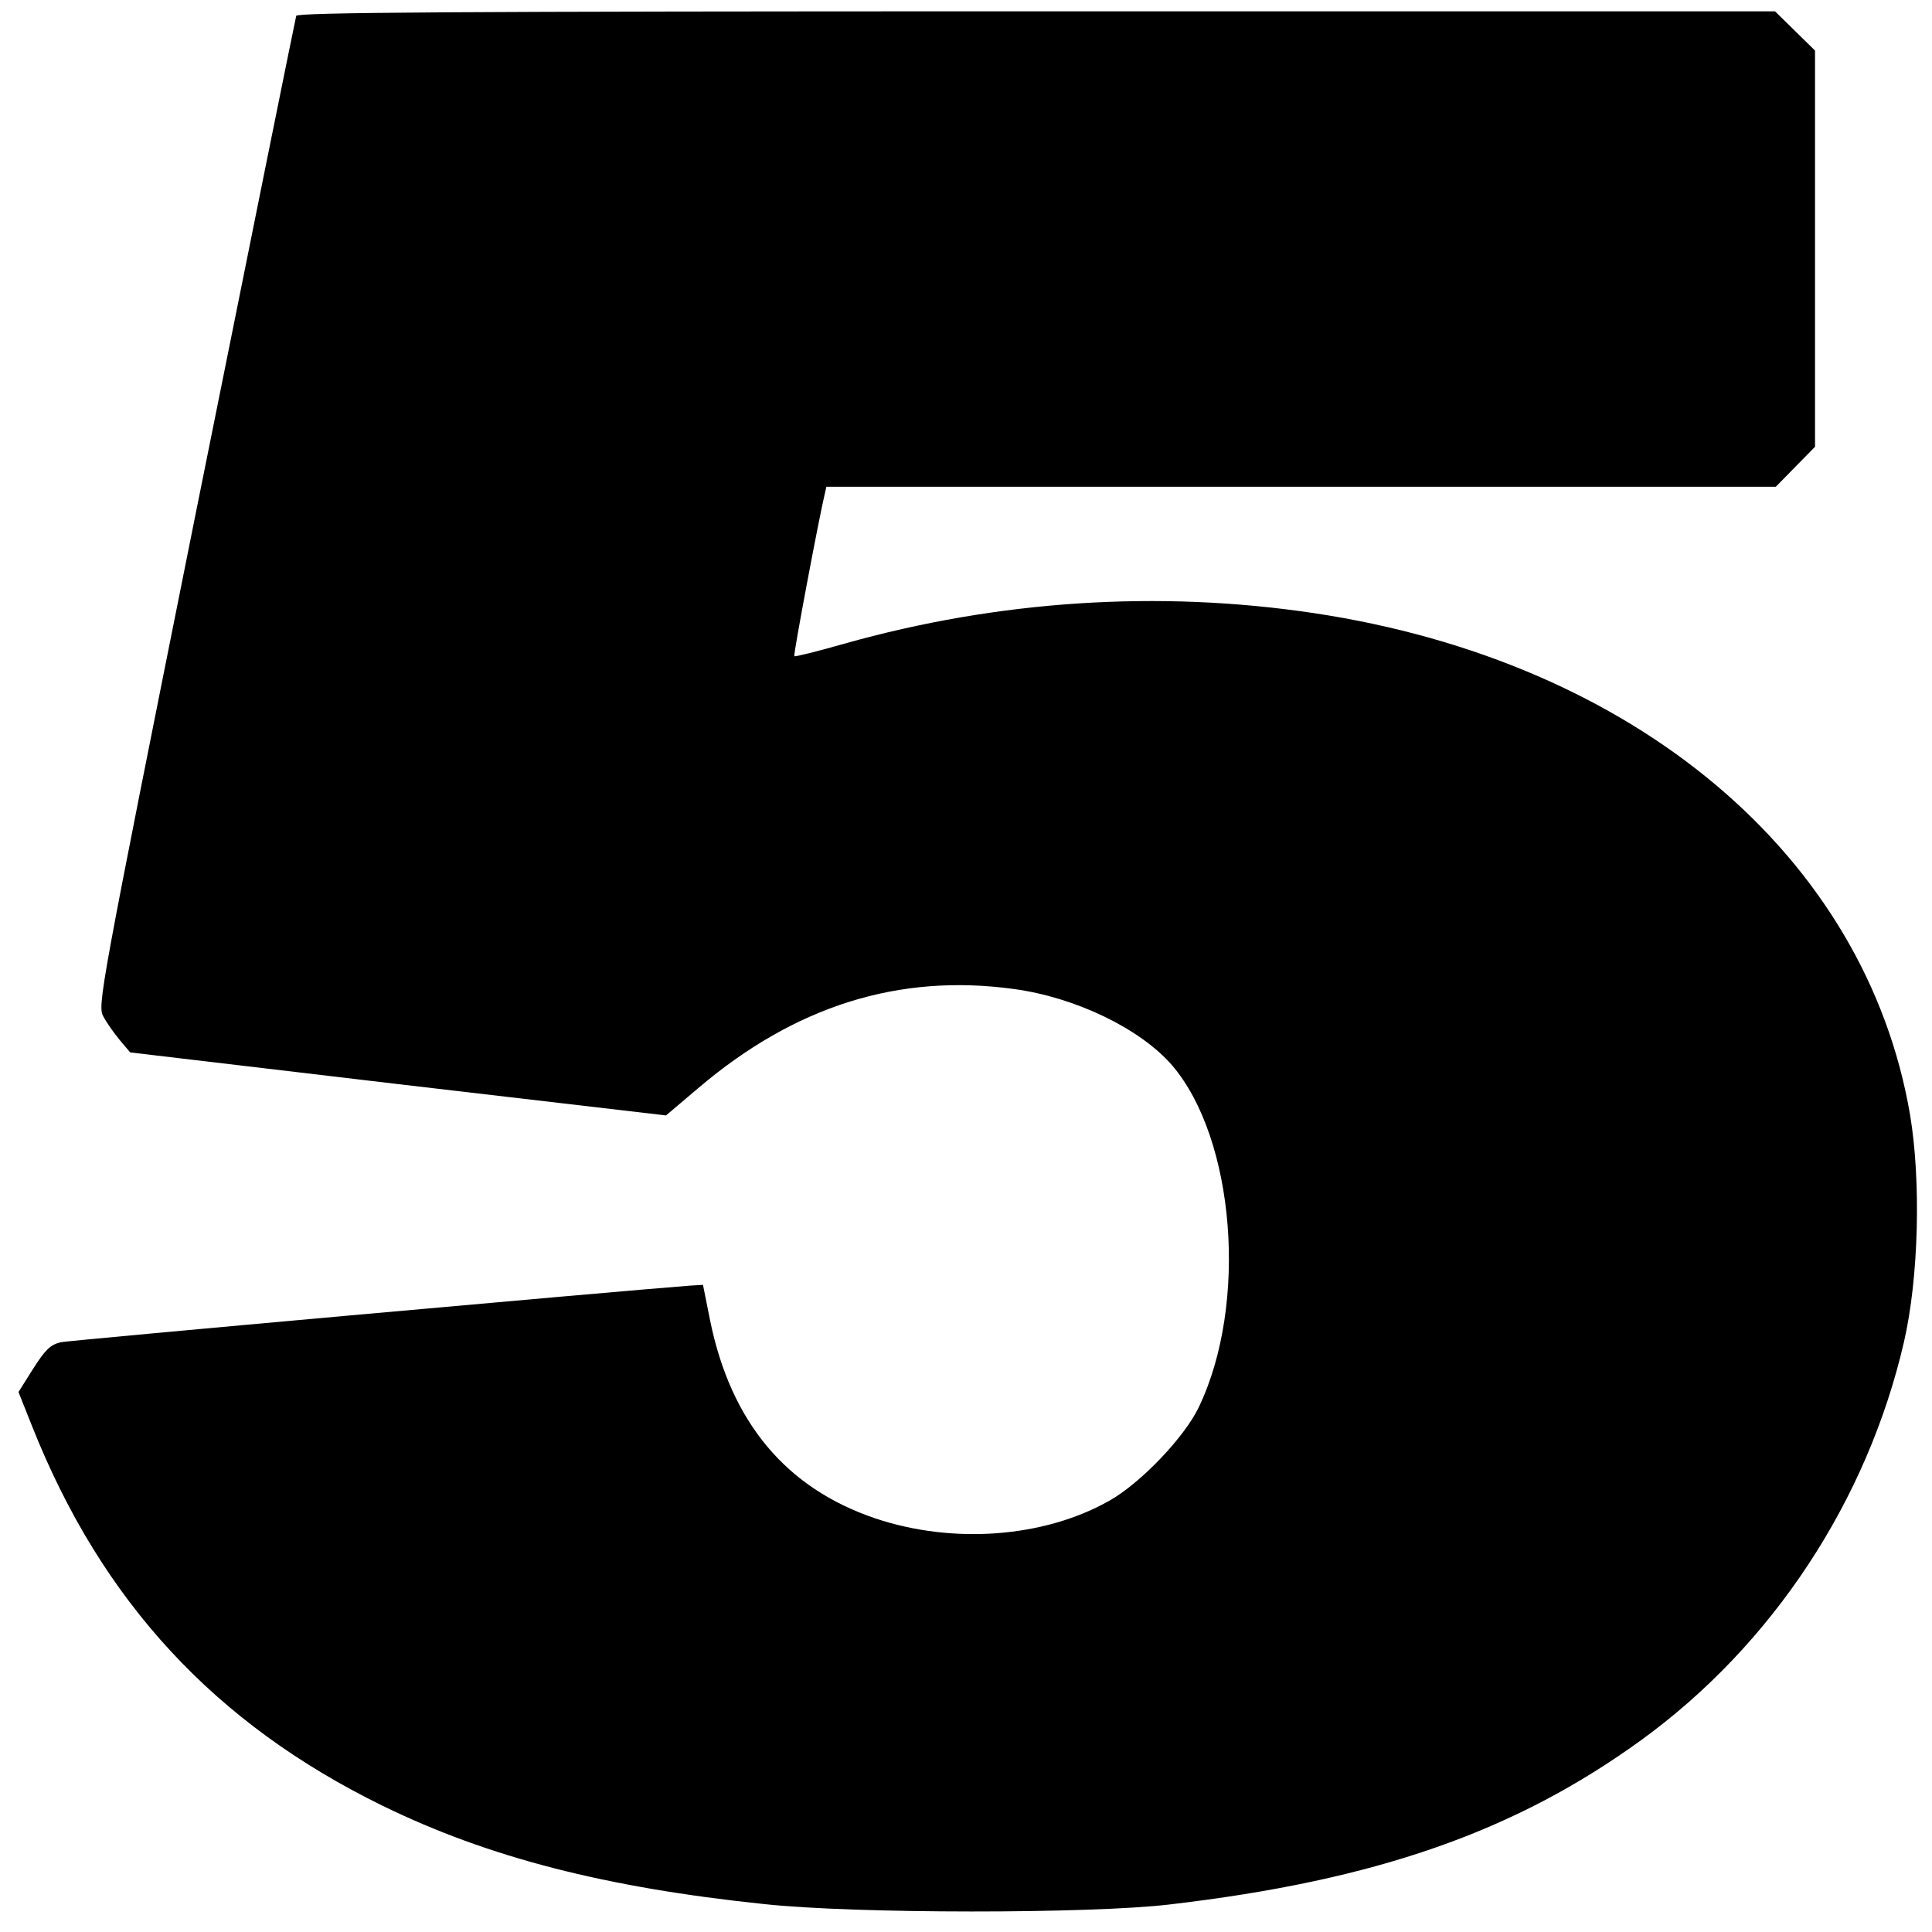
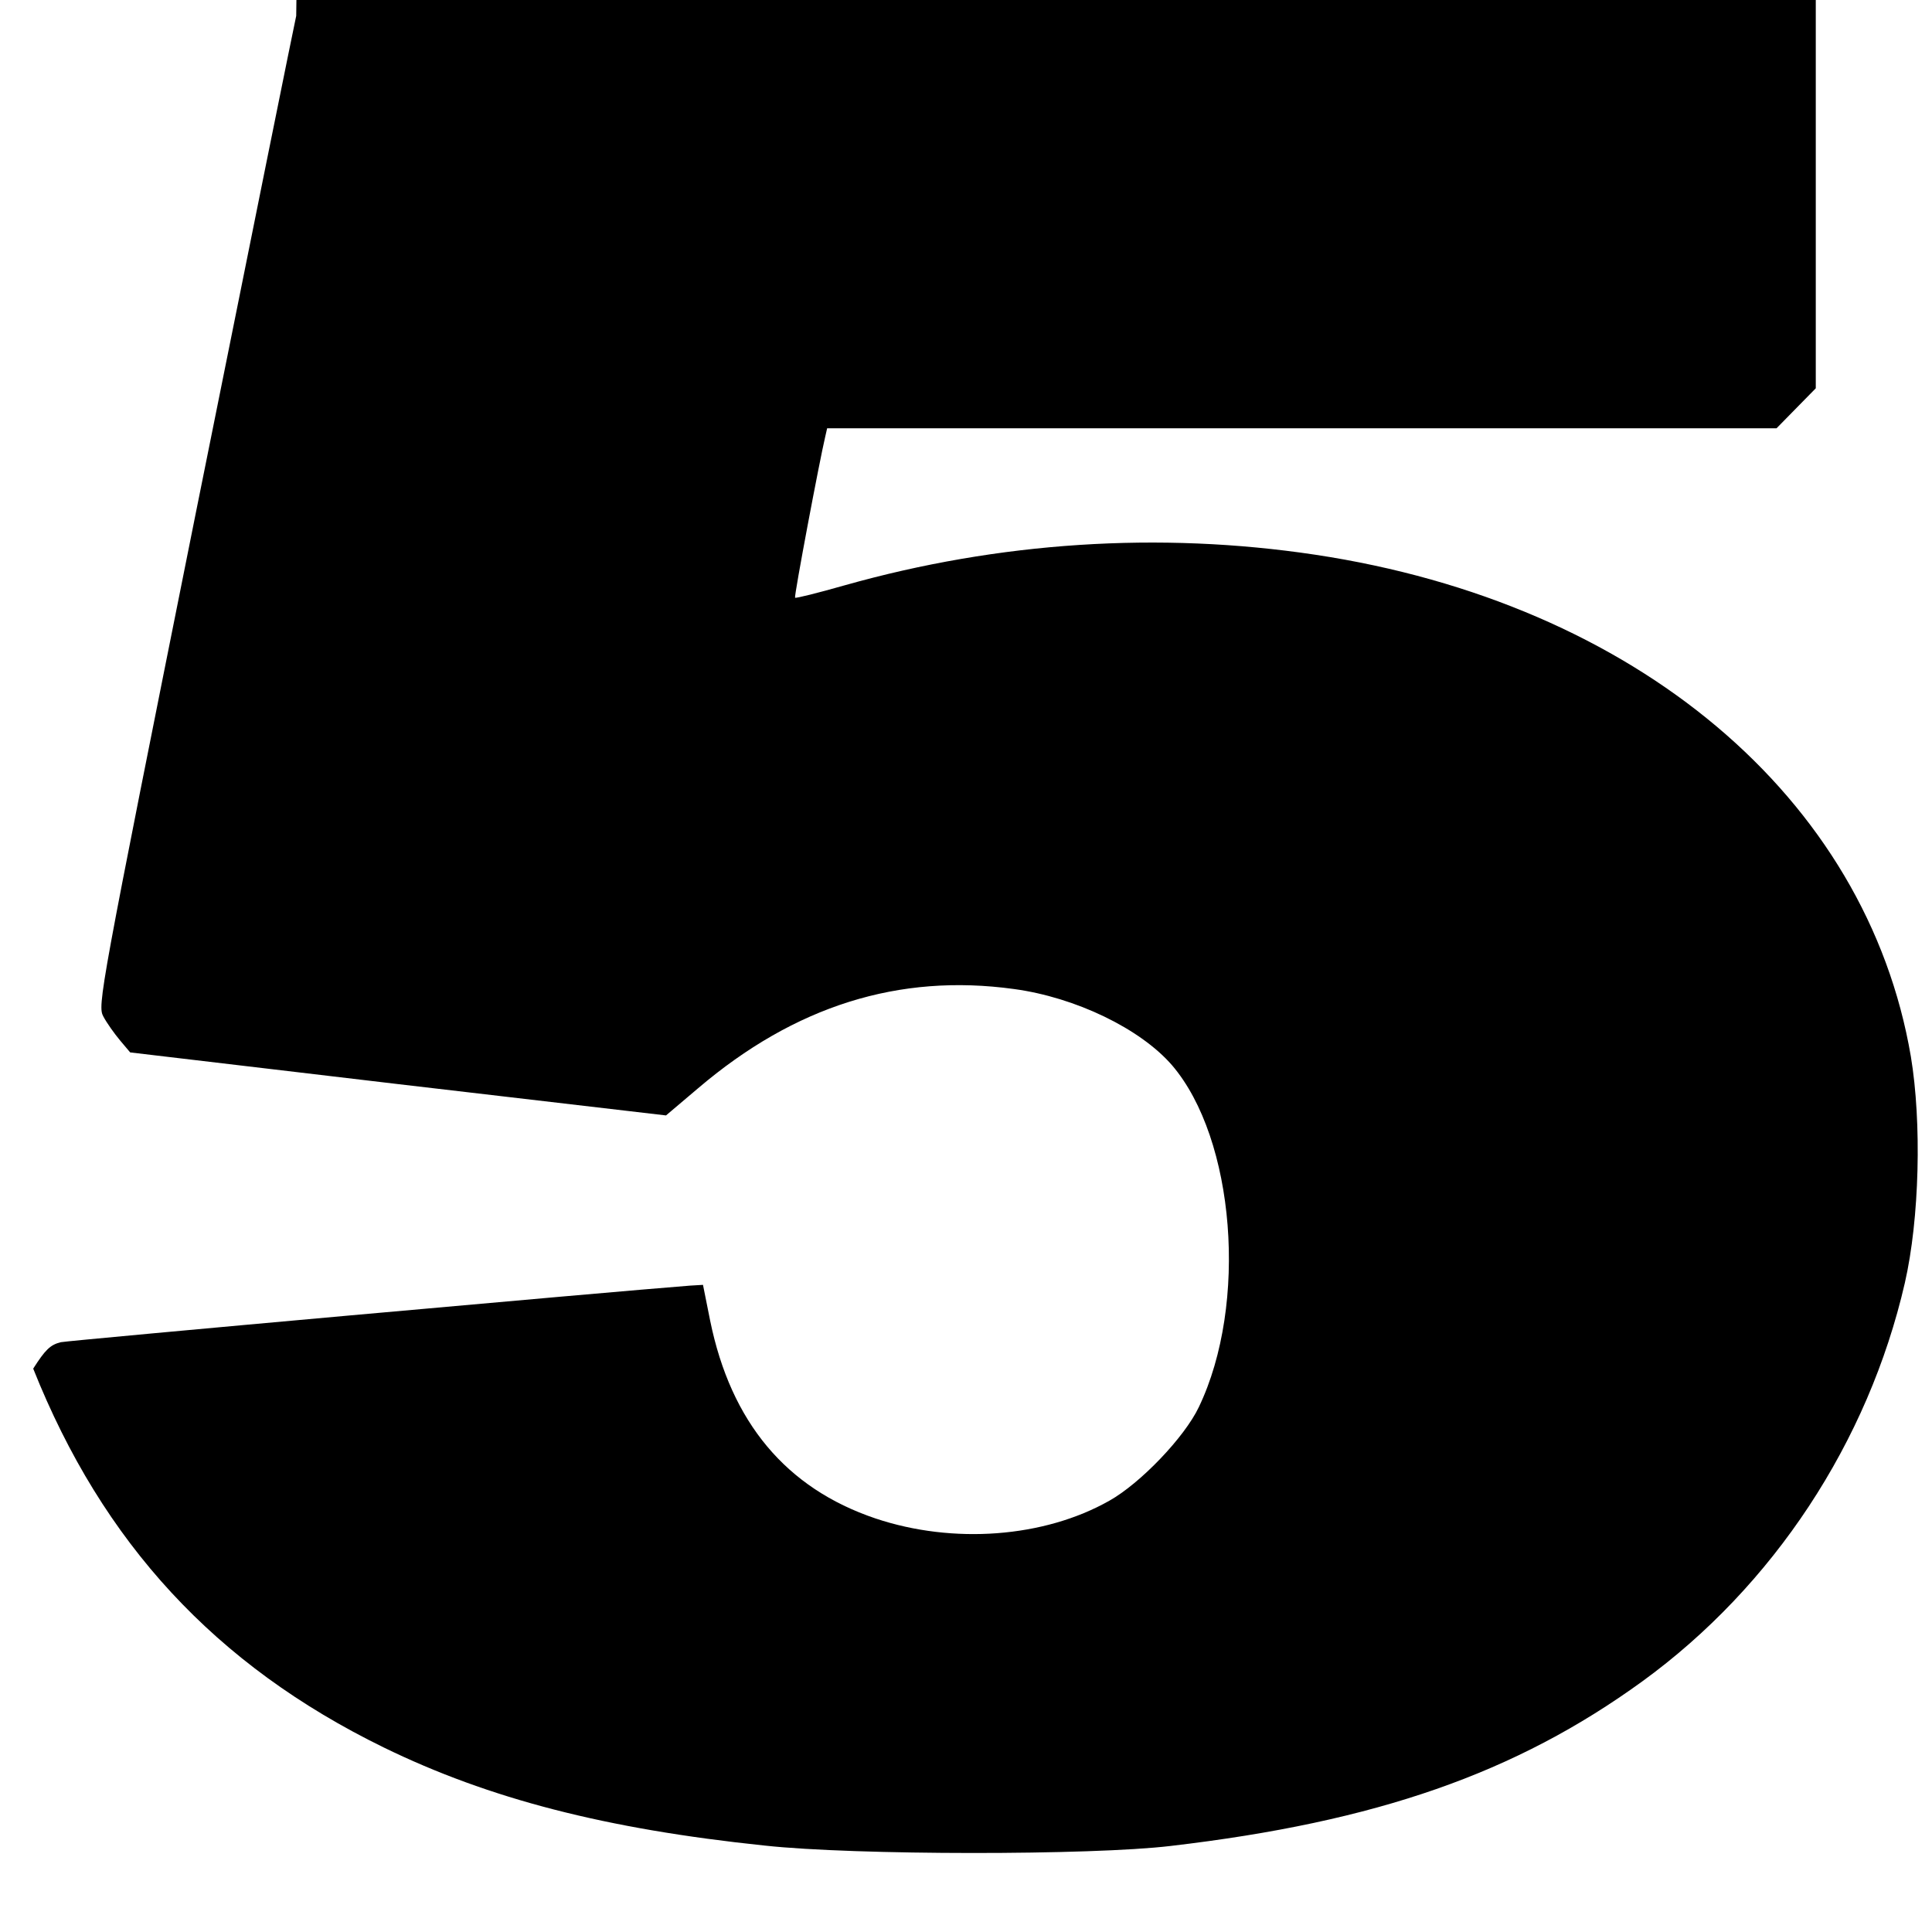
<svg xmlns="http://www.w3.org/2000/svg" version="1.0" width="512pt" height="512pt" viewBox="0 0 512 512" preserveAspectRatio="xMidYMid meet">
  <g transform="translate(0,512) scale(0.1,-0.1)" fill="#000000" stroke="none">
-     <path d="M785 5078 c-2 -7 -122 -600 -266 -1317 -256 -1278 -261 -1306 -245 -1335 9 -17 29 -45 44 -63 l27 -32 710 -84 710 -83 85 72 c256 218 532 305 837 263 163 -22 335 -105 419 -202 167 -195 202 -633 71 -906 -38 -80 -155 -202 -237 -248 -173 -98 -414 -116 -620 -47 -237 80 -383 255 -438 524 l-19 95 -34 -2 c-208 -16 -1643 -145 -1668 -150 -28 -7 -41 -20 -73 -70 l-39 -62 37 -93 c184 -462 483 -786 929 -1004 279 -136 588 -216 1010 -260 239 -26 866 -26 1075 -1 547 64 915 193 1250 436 347 252 599 634 696 1056 39 170 45 426 16 600 -117 687 -729 1202 -1579 1330 -413 62 -838 34 -1246 -81 -70 -20 -130 -35 -132 -33 -3 4 65 364 80 427 l5 22 1258 0 1258 0 52 53 52 53 0 525 0 525 -53 52 -53 52 -1957 0 c-1557 0 -1958 -3 -1962 -12z" />
+     <path d="M785 5078 c-2 -7 -122 -600 -266 -1317 -256 -1278 -261 -1306 -245 -1335 9 -17 29 -45 44 -63 l27 -32 710 -84 710 -83 85 72 c256 218 532 305 837 263 163 -22 335 -105 419 -202 167 -195 202 -633 71 -906 -38 -80 -155 -202 -237 -248 -173 -98 -414 -116 -620 -47 -237 80 -383 255 -438 524 l-19 95 -34 -2 c-208 -16 -1643 -145 -1668 -150 -28 -7 -41 -20 -73 -70 c184 -462 483 -786 929 -1004 279 -136 588 -216 1010 -260 239 -26 866 -26 1075 -1 547 64 915 193 1250 436 347 252 599 634 696 1056 39 170 45 426 16 600 -117 687 -729 1202 -1579 1330 -413 62 -838 34 -1246 -81 -70 -20 -130 -35 -132 -33 -3 4 65 364 80 427 l5 22 1258 0 1258 0 52 53 52 53 0 525 0 525 -53 52 -53 52 -1957 0 c-1557 0 -1958 -3 -1962 -12z" />
  </g>
</svg>